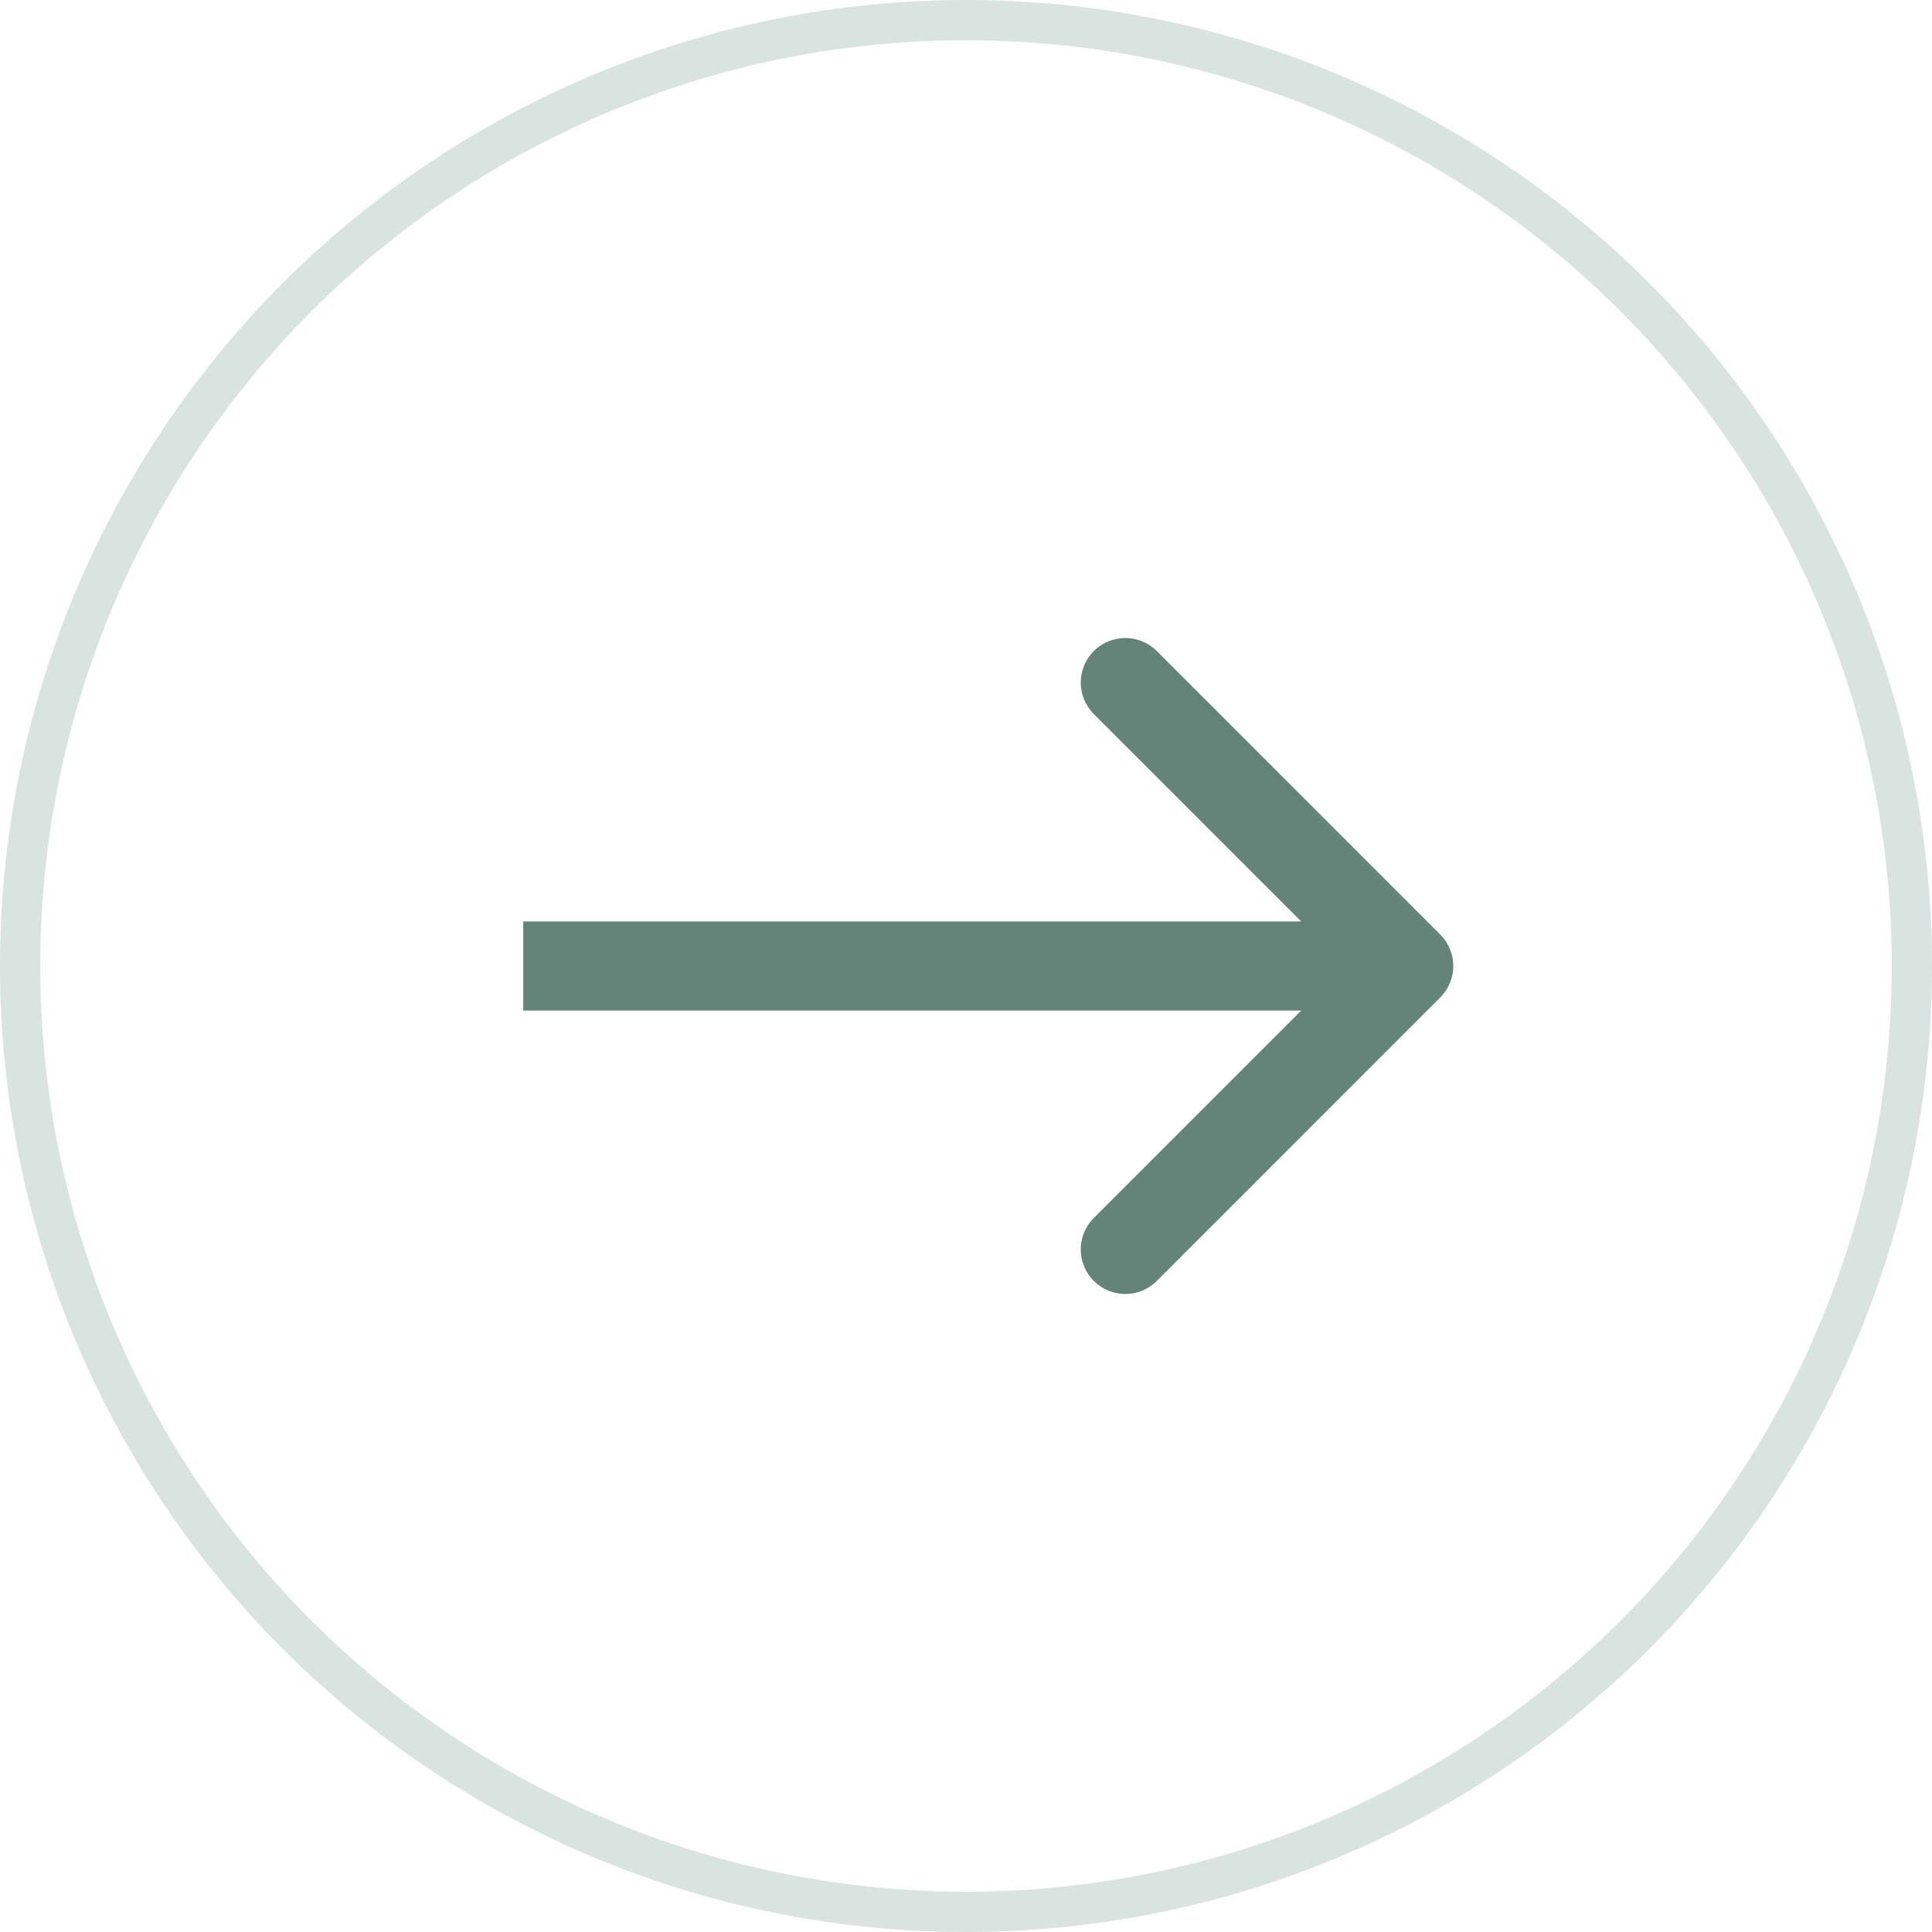
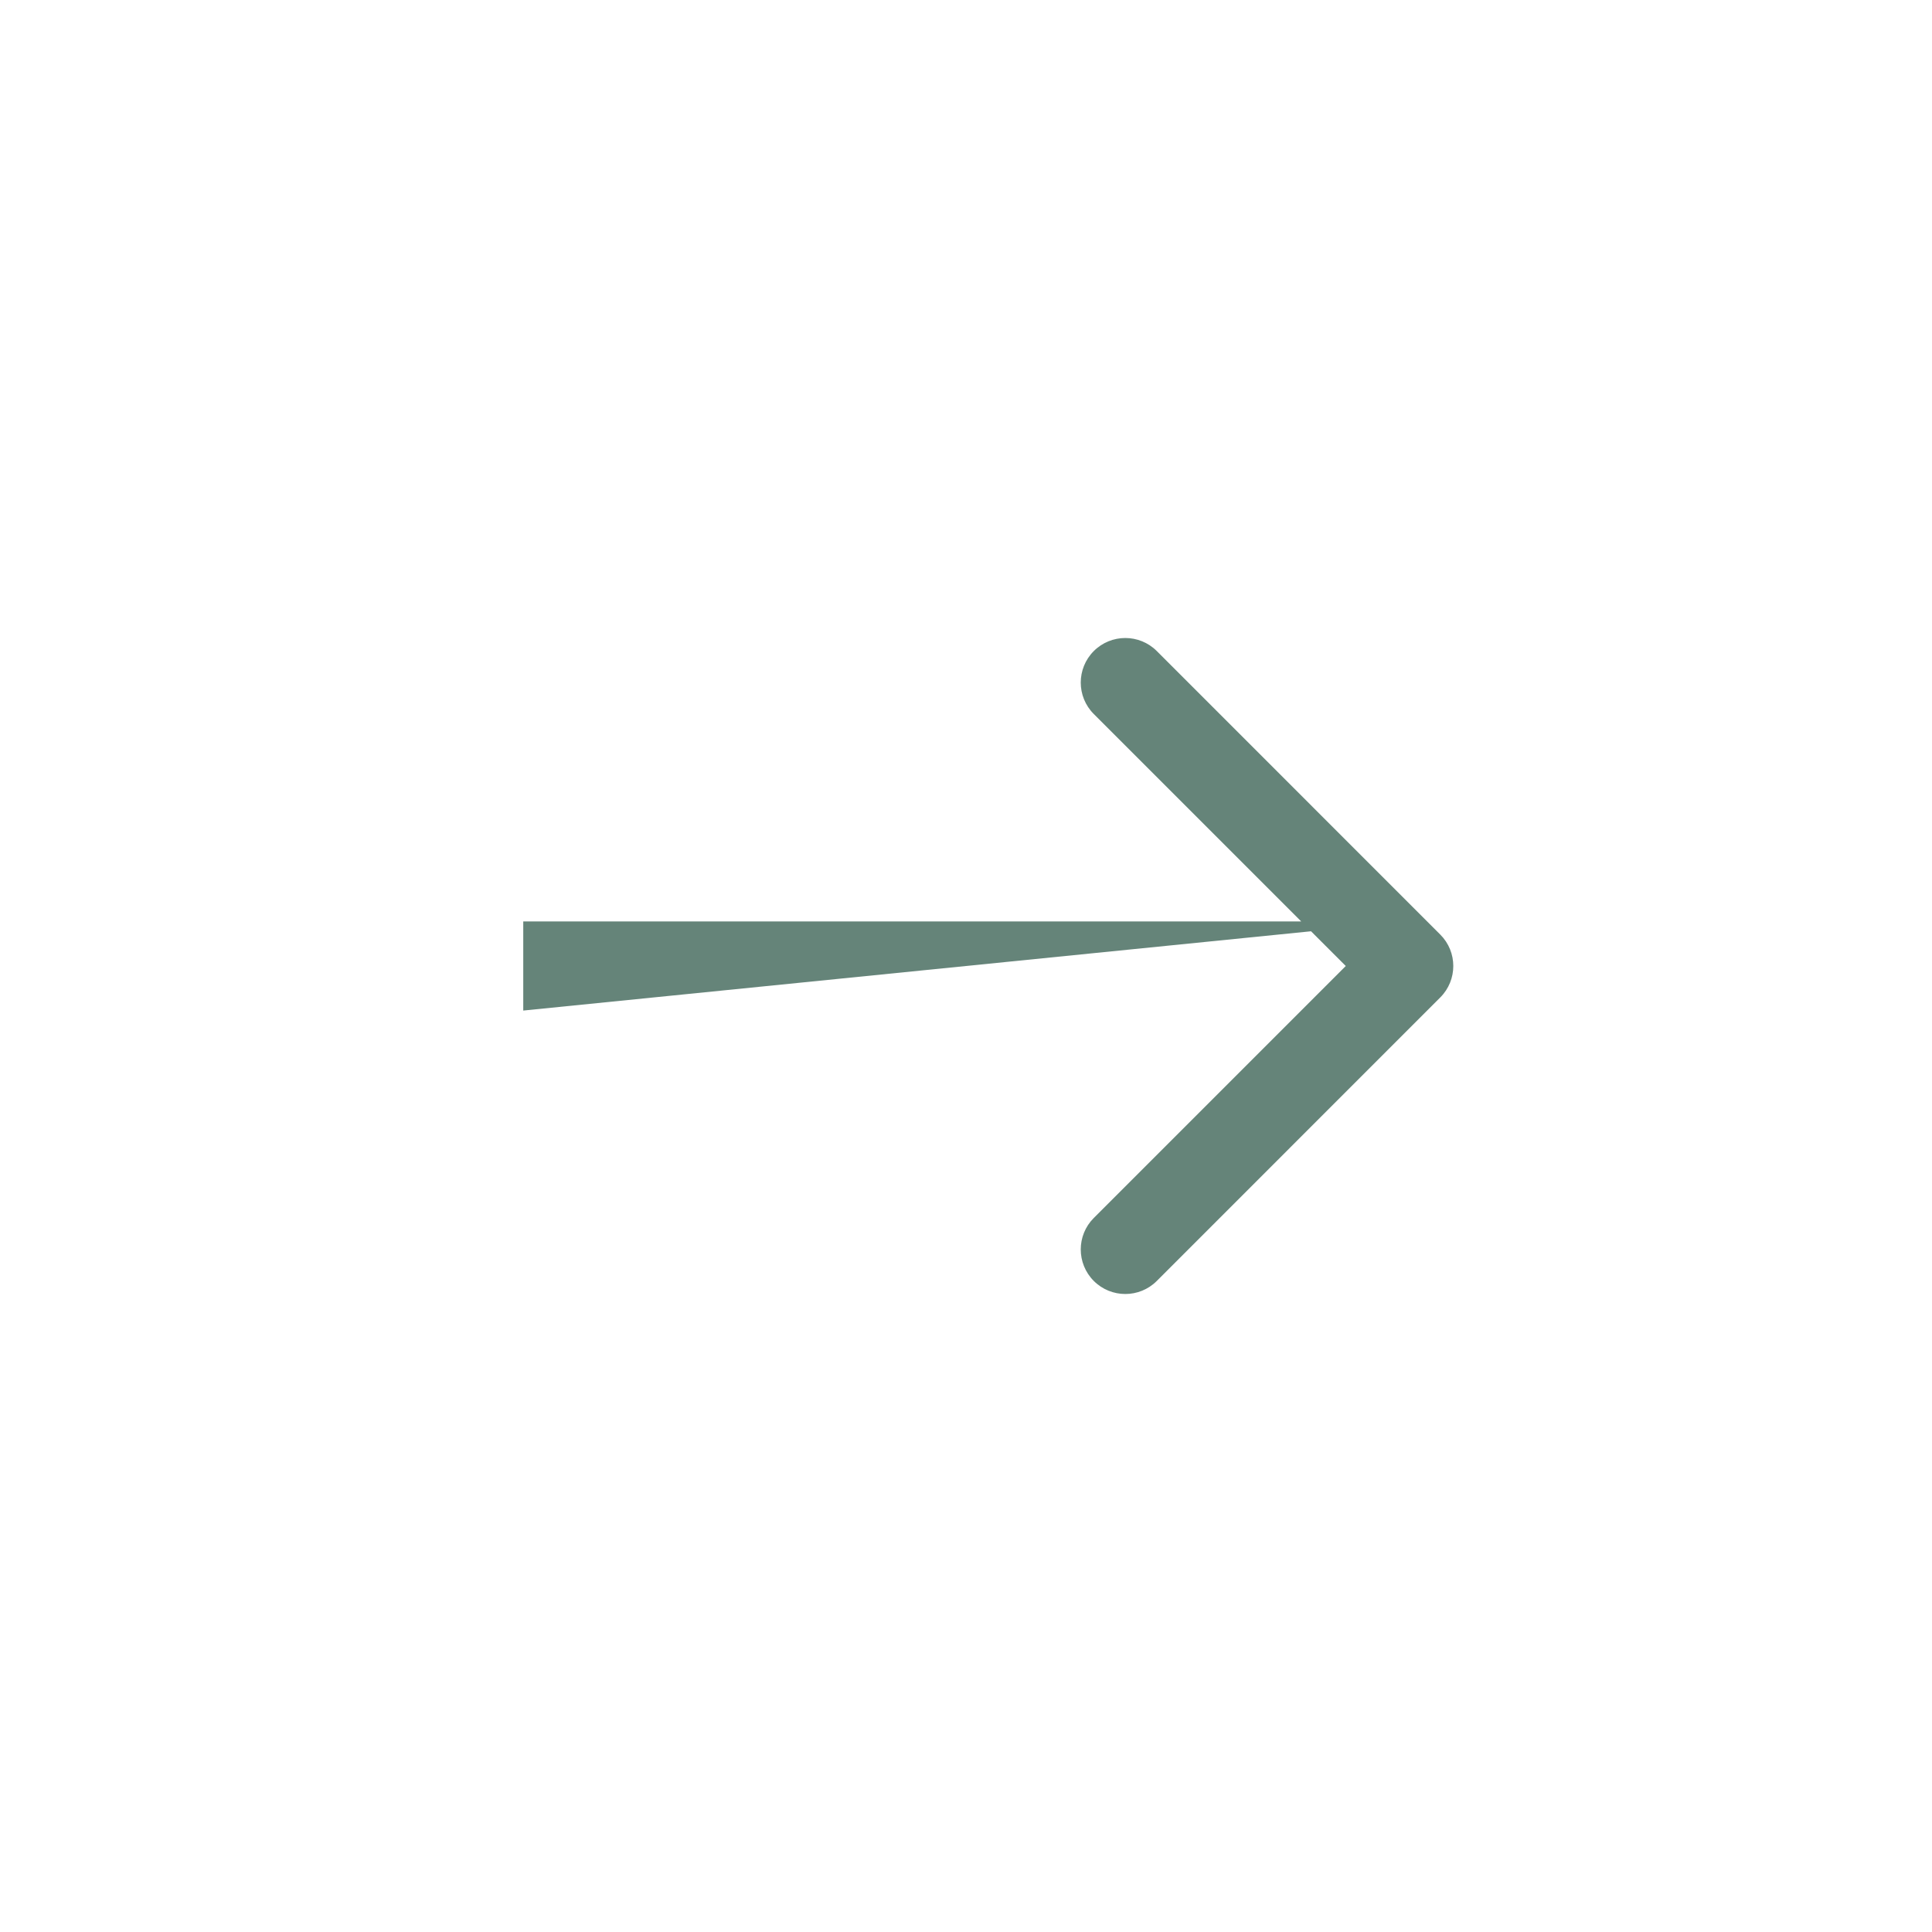
<svg xmlns="http://www.w3.org/2000/svg" width="48" height="48" viewBox="0 0 48 48" fill="none">
-   <circle opacity="0.15" cx="24" cy="24" r="23.5" stroke="#034833" />
-   <path d="M35.782 24.782C36.215 24.35 36.215 23.65 35.782 23.218L28.74 16.175C28.308 15.743 27.608 15.743 27.175 16.175C26.743 16.608 26.743 17.308 27.175 17.74L33.435 24L27.175 30.26C26.743 30.692 26.743 31.392 27.175 31.825C27.608 32.257 28.308 32.257 28.74 31.825L35.782 24.782ZM13 25.107L35 25.107L35 22.893L13 22.893L13 25.107Z" fill="#658479" />
+   <path d="M35.782 24.782C36.215 24.35 36.215 23.65 35.782 23.218L28.74 16.175C28.308 15.743 27.608 15.743 27.175 16.175C26.743 16.608 26.743 17.308 27.175 17.74L33.435 24L27.175 30.26C26.743 30.692 26.743 31.392 27.175 31.825C27.608 32.257 28.308 32.257 28.74 31.825L35.782 24.782ZM13 25.107L35 22.893L13 22.893L13 25.107Z" fill="#658479" />
</svg>